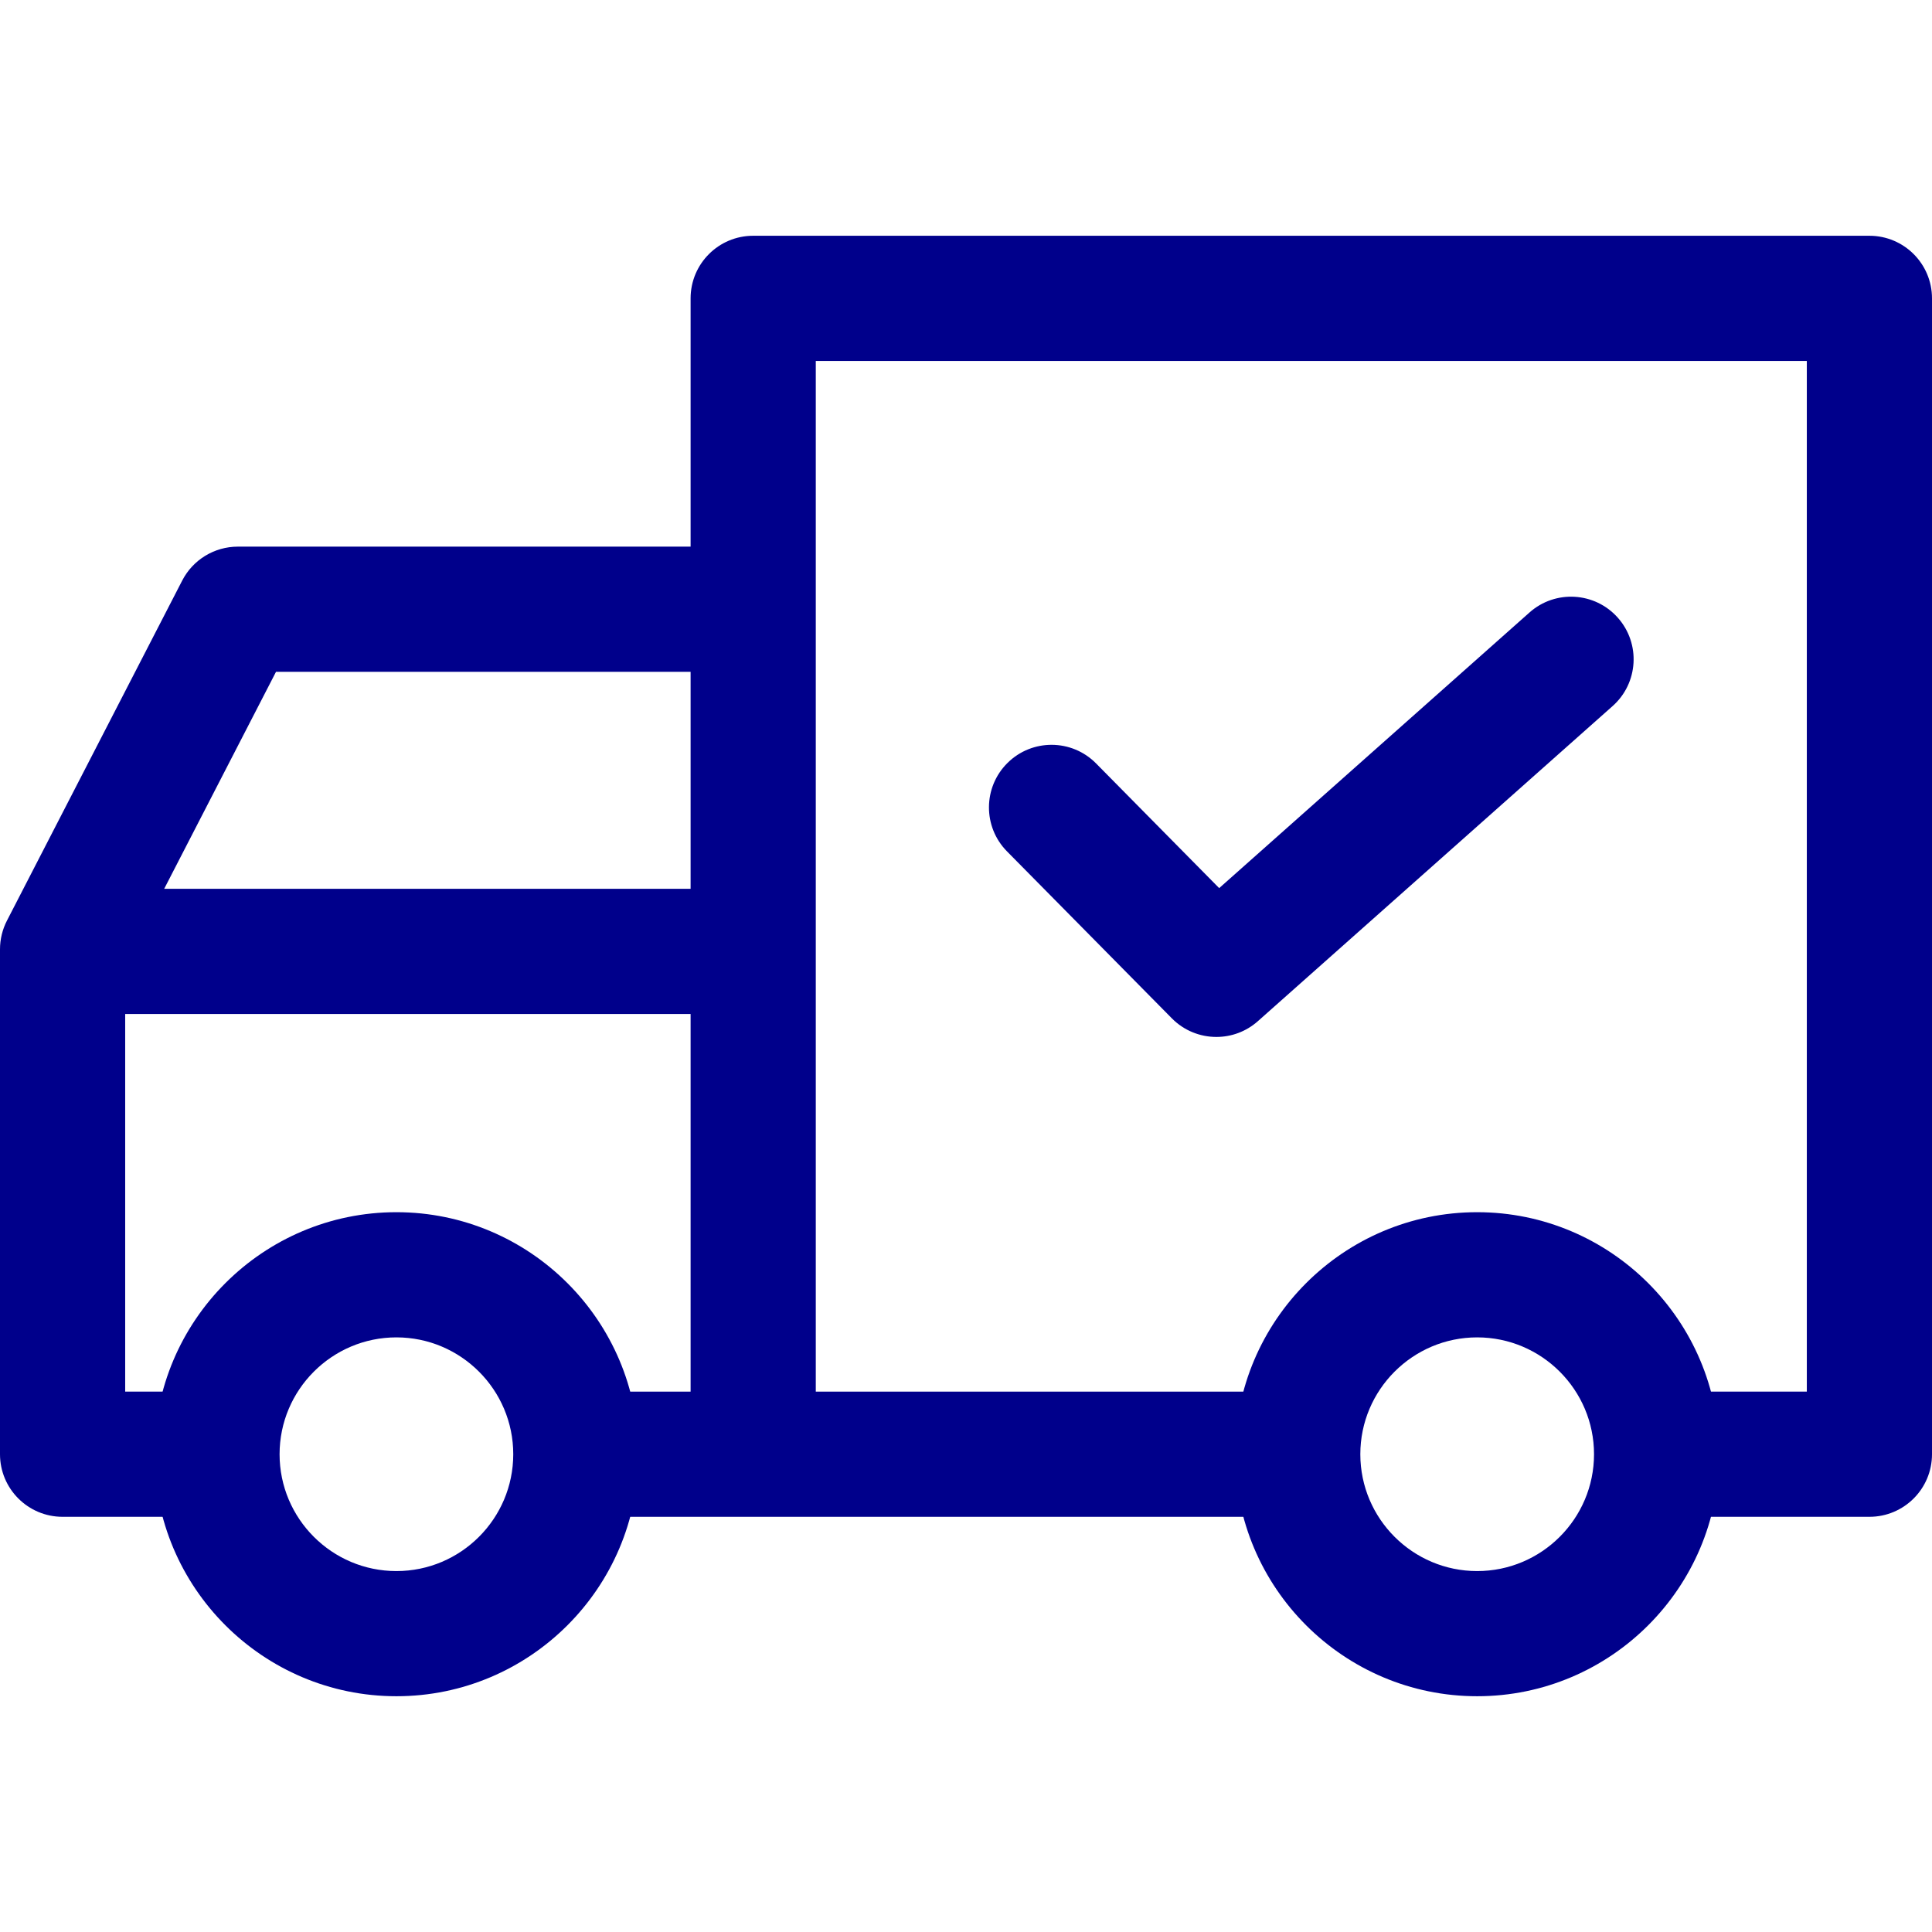
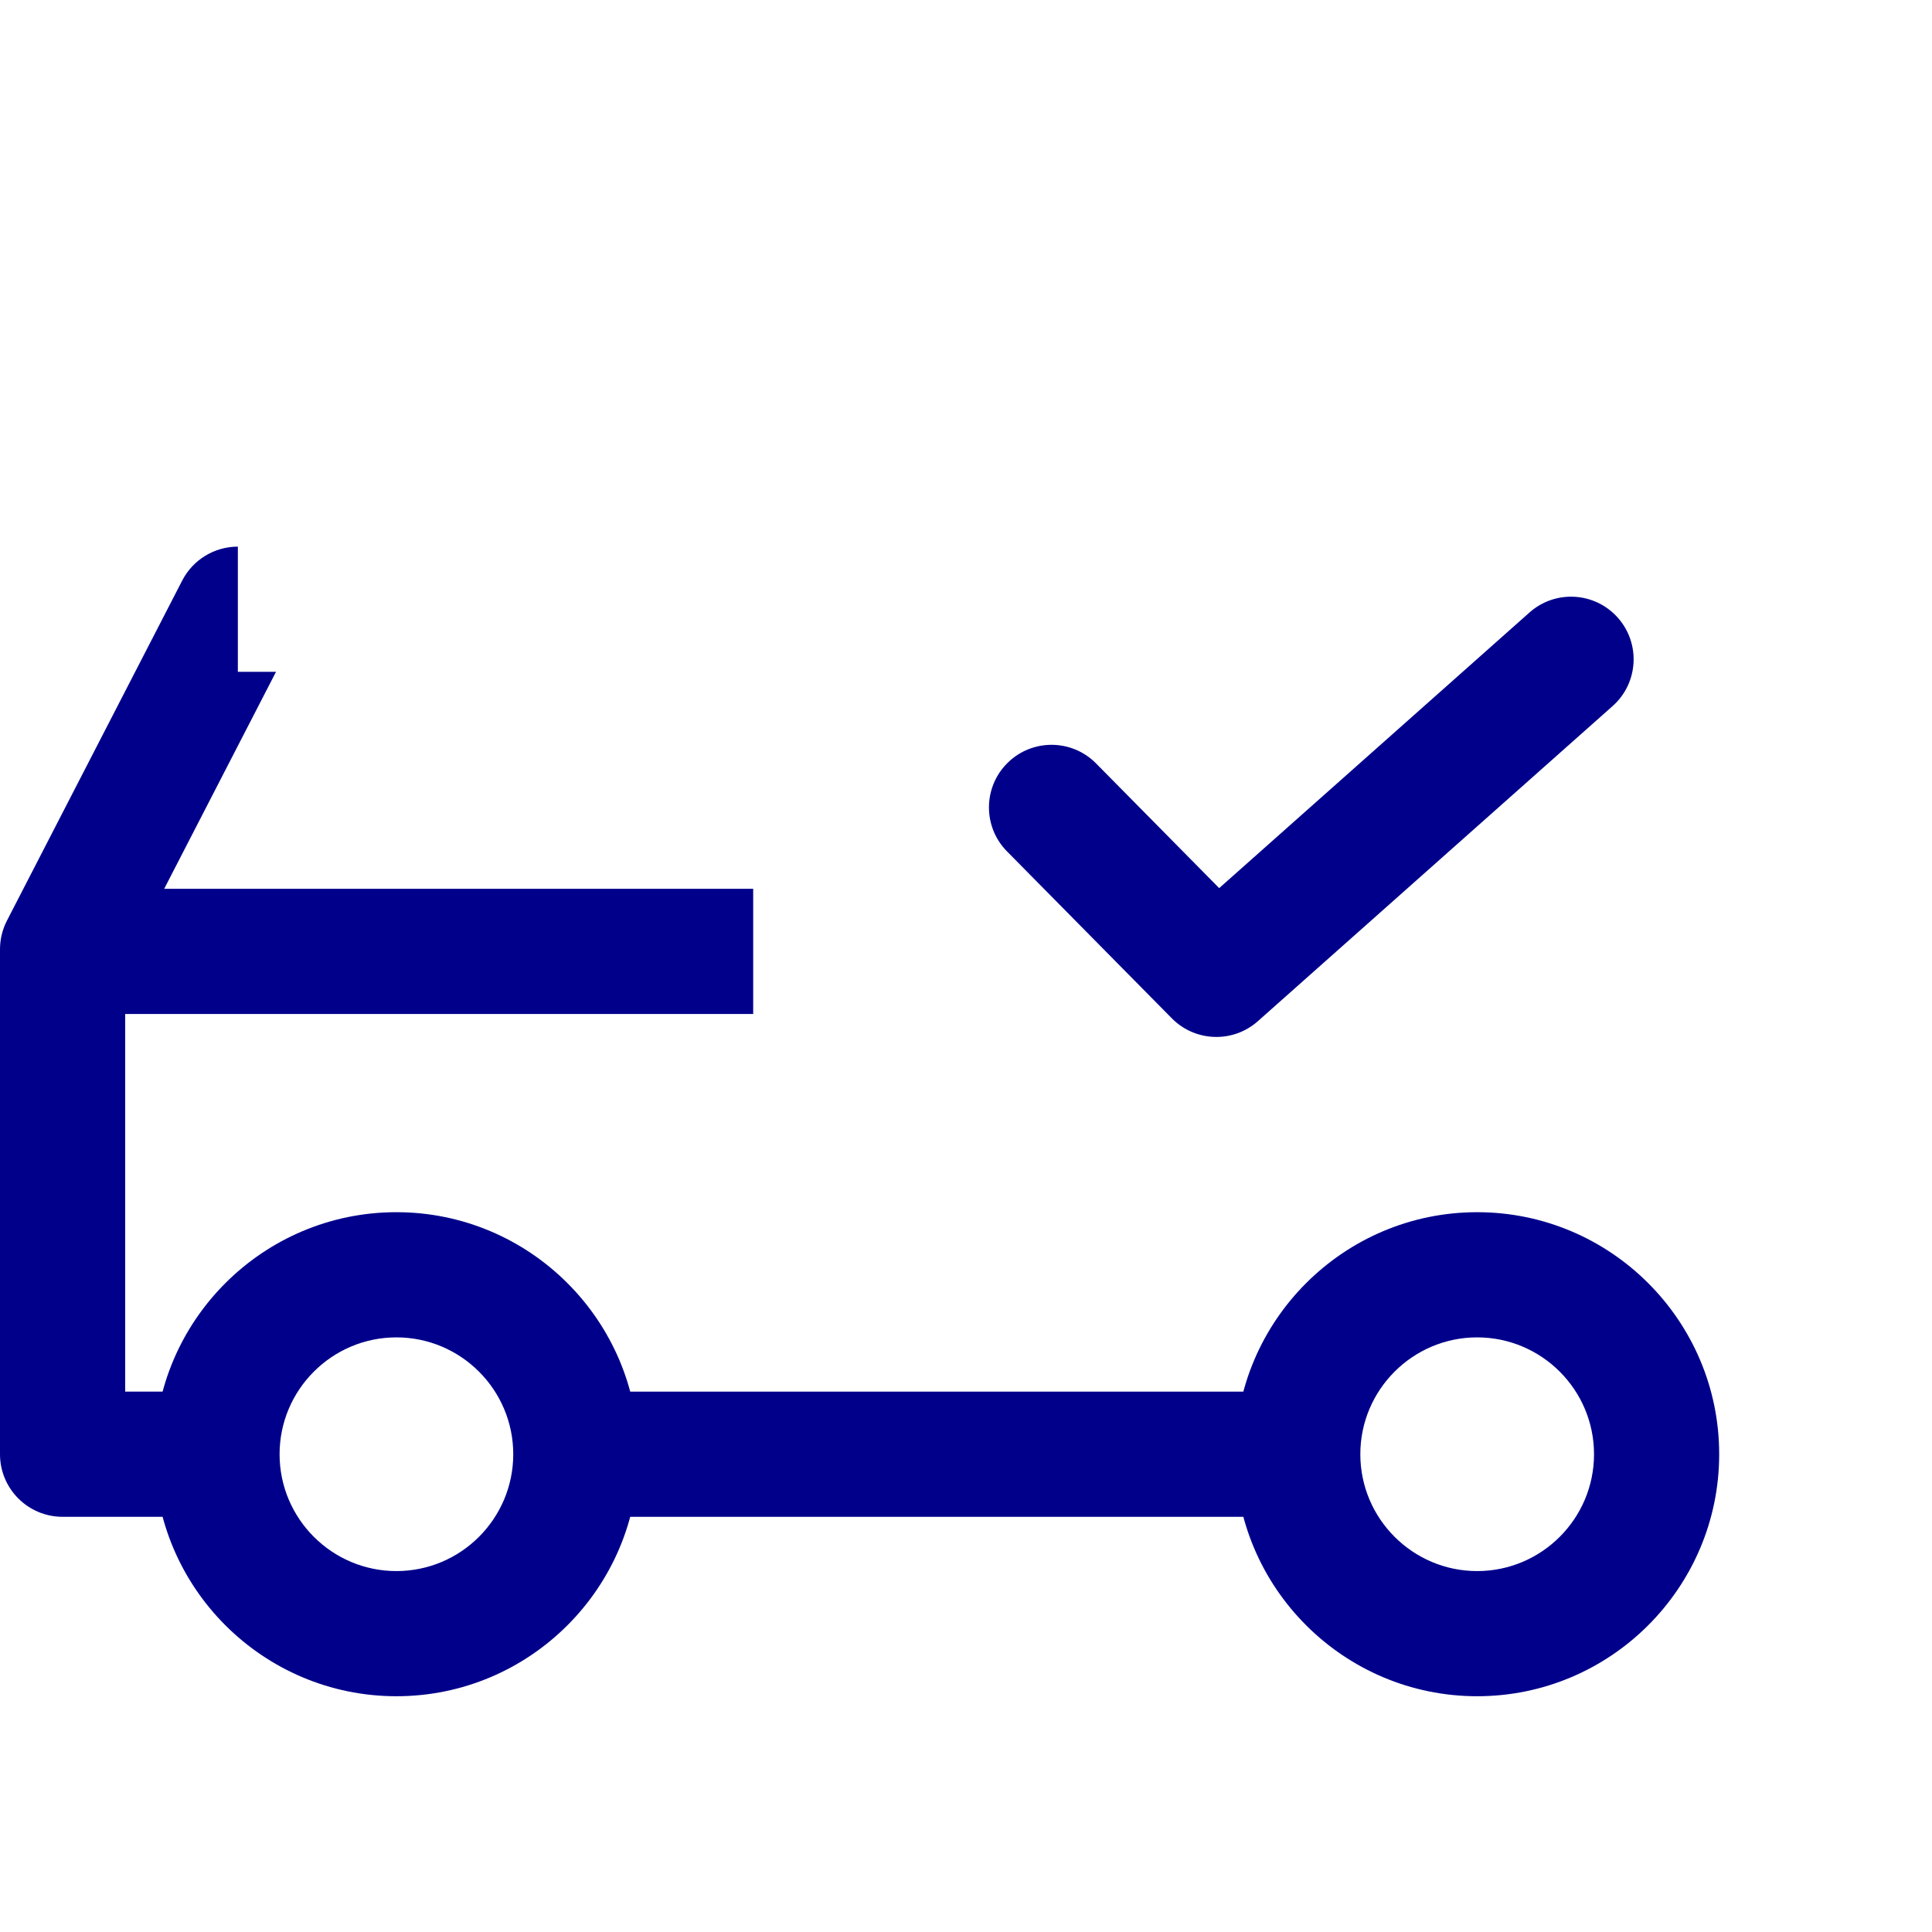
<svg xmlns="http://www.w3.org/2000/svg" version="1.1" id="Capa_1" x="0px" y="0px" viewBox="0 0 512 512" fill="#00008b" style="enable-background:new 0 0 512 512;" xml:space="preserve">
  <g>
    <g>
      <path d="M105.054,321.244c-35.365,0-64.138,28.768-64.138,64.138s28.774,64.138,64.138,64.138    c35.364,0,64.138-28.774,64.138-64.138C169.192,350.018,140.418,321.244,105.054,321.244z M105.054,416.351    c-17.074,0-30.963-13.889-30.963-30.963c0-17.074,13.889-30.969,30.963-30.969s30.963,13.895,30.963,30.969    C136.017,402.462,122.128,416.351,105.054,416.351z" />
    </g>
  </g>
  <g>
    <g>
      <path d="M391.464,321.244c-35.37,0-64.138,28.768-64.138,64.138s28.774,64.138,64.138,64.138    c35.365,0,64.138-28.774,64.138-64.138C455.603,350.018,426.834,321.244,391.464,321.244z M391.464,416.351    c-17.074,0-30.963-13.889-30.963-30.963c0-17.074,13.889-30.969,30.963-30.969c17.074,0,30.969,13.895,30.969,30.969    C422.433,402.462,408.538,416.351,391.464,416.351z" />
    </g>
  </g>
  <g>
    <g>
-       <path d="M63.032,144.864c-6.209,0-11.899,3.467-14.746,8.99L1.841,243.98C0.63,246.329,0,248.934,0,251.577v133.806    c0,9.162,7.426,16.587,16.587,16.587H56.95v-33.175H33.175V255.602l39.97-77.563h126.457v-33.175H63.032z" />
+       <path d="M63.032,144.864c-6.209,0-11.899,3.467-14.746,8.99L1.841,243.98C0.63,246.329,0,248.934,0,251.577v133.806    c0,9.162,7.426,16.587,16.587,16.587H56.95v-33.175H33.175V255.602l39.97-77.563h126.457H63.032z" />
    </g>
  </g>
  <g>
    <g>
      <rect x="154.263" y="368.795" width="189.097" height="33.175" />
    </g>
  </g>
  <g>
    <g>
-       <path d="M495.413,62.479h-295.81c-9.162,0-16.587,7.426-16.587,16.587v306.315h33.175V95.654h262.635v273.14h-39.81v33.175h56.397    c9.162,0,16.587-7.426,16.587-16.587V79.067C512,69.905,504.574,62.479,495.413,62.479z" />
-     </g>
+       </g>
  </g>
  <g>
    <g>
      <rect x="16.587" y="235.542" width="183.015" height="33.175" />
    </g>
  </g>
  <g>
    <g>
      <path d="M428.742,163.702c-6.088-6.856-16.576-7.47-23.416-1.382l-82.23,73.04l-32.622-33.042    c-6.436-6.519-16.941-6.585-23.455-0.149c-6.519,6.436-6.585,16.941-0.149,23.46l43.675,44.233    c3.235,3.279,7.52,4.938,11.81,4.938c3.926,0,7.857-1.388,11.003-4.186l93.996-83.496    C434.205,181.036,434.824,170.552,428.742,163.702z" />
    </g>
  </g>
  <g>
</g>
  <g>
</g>
  <g>
</g>
  <g>
</g>
  <g>
</g>
  <g>
</g>
  <g>
</g>
  <g>
</g>
  <g>
</g>
  <g>
</g>
  <g>
</g>
  <g>
</g>
  <g>
</g>
  <g>
</g>
  <g>
</g>
</svg>